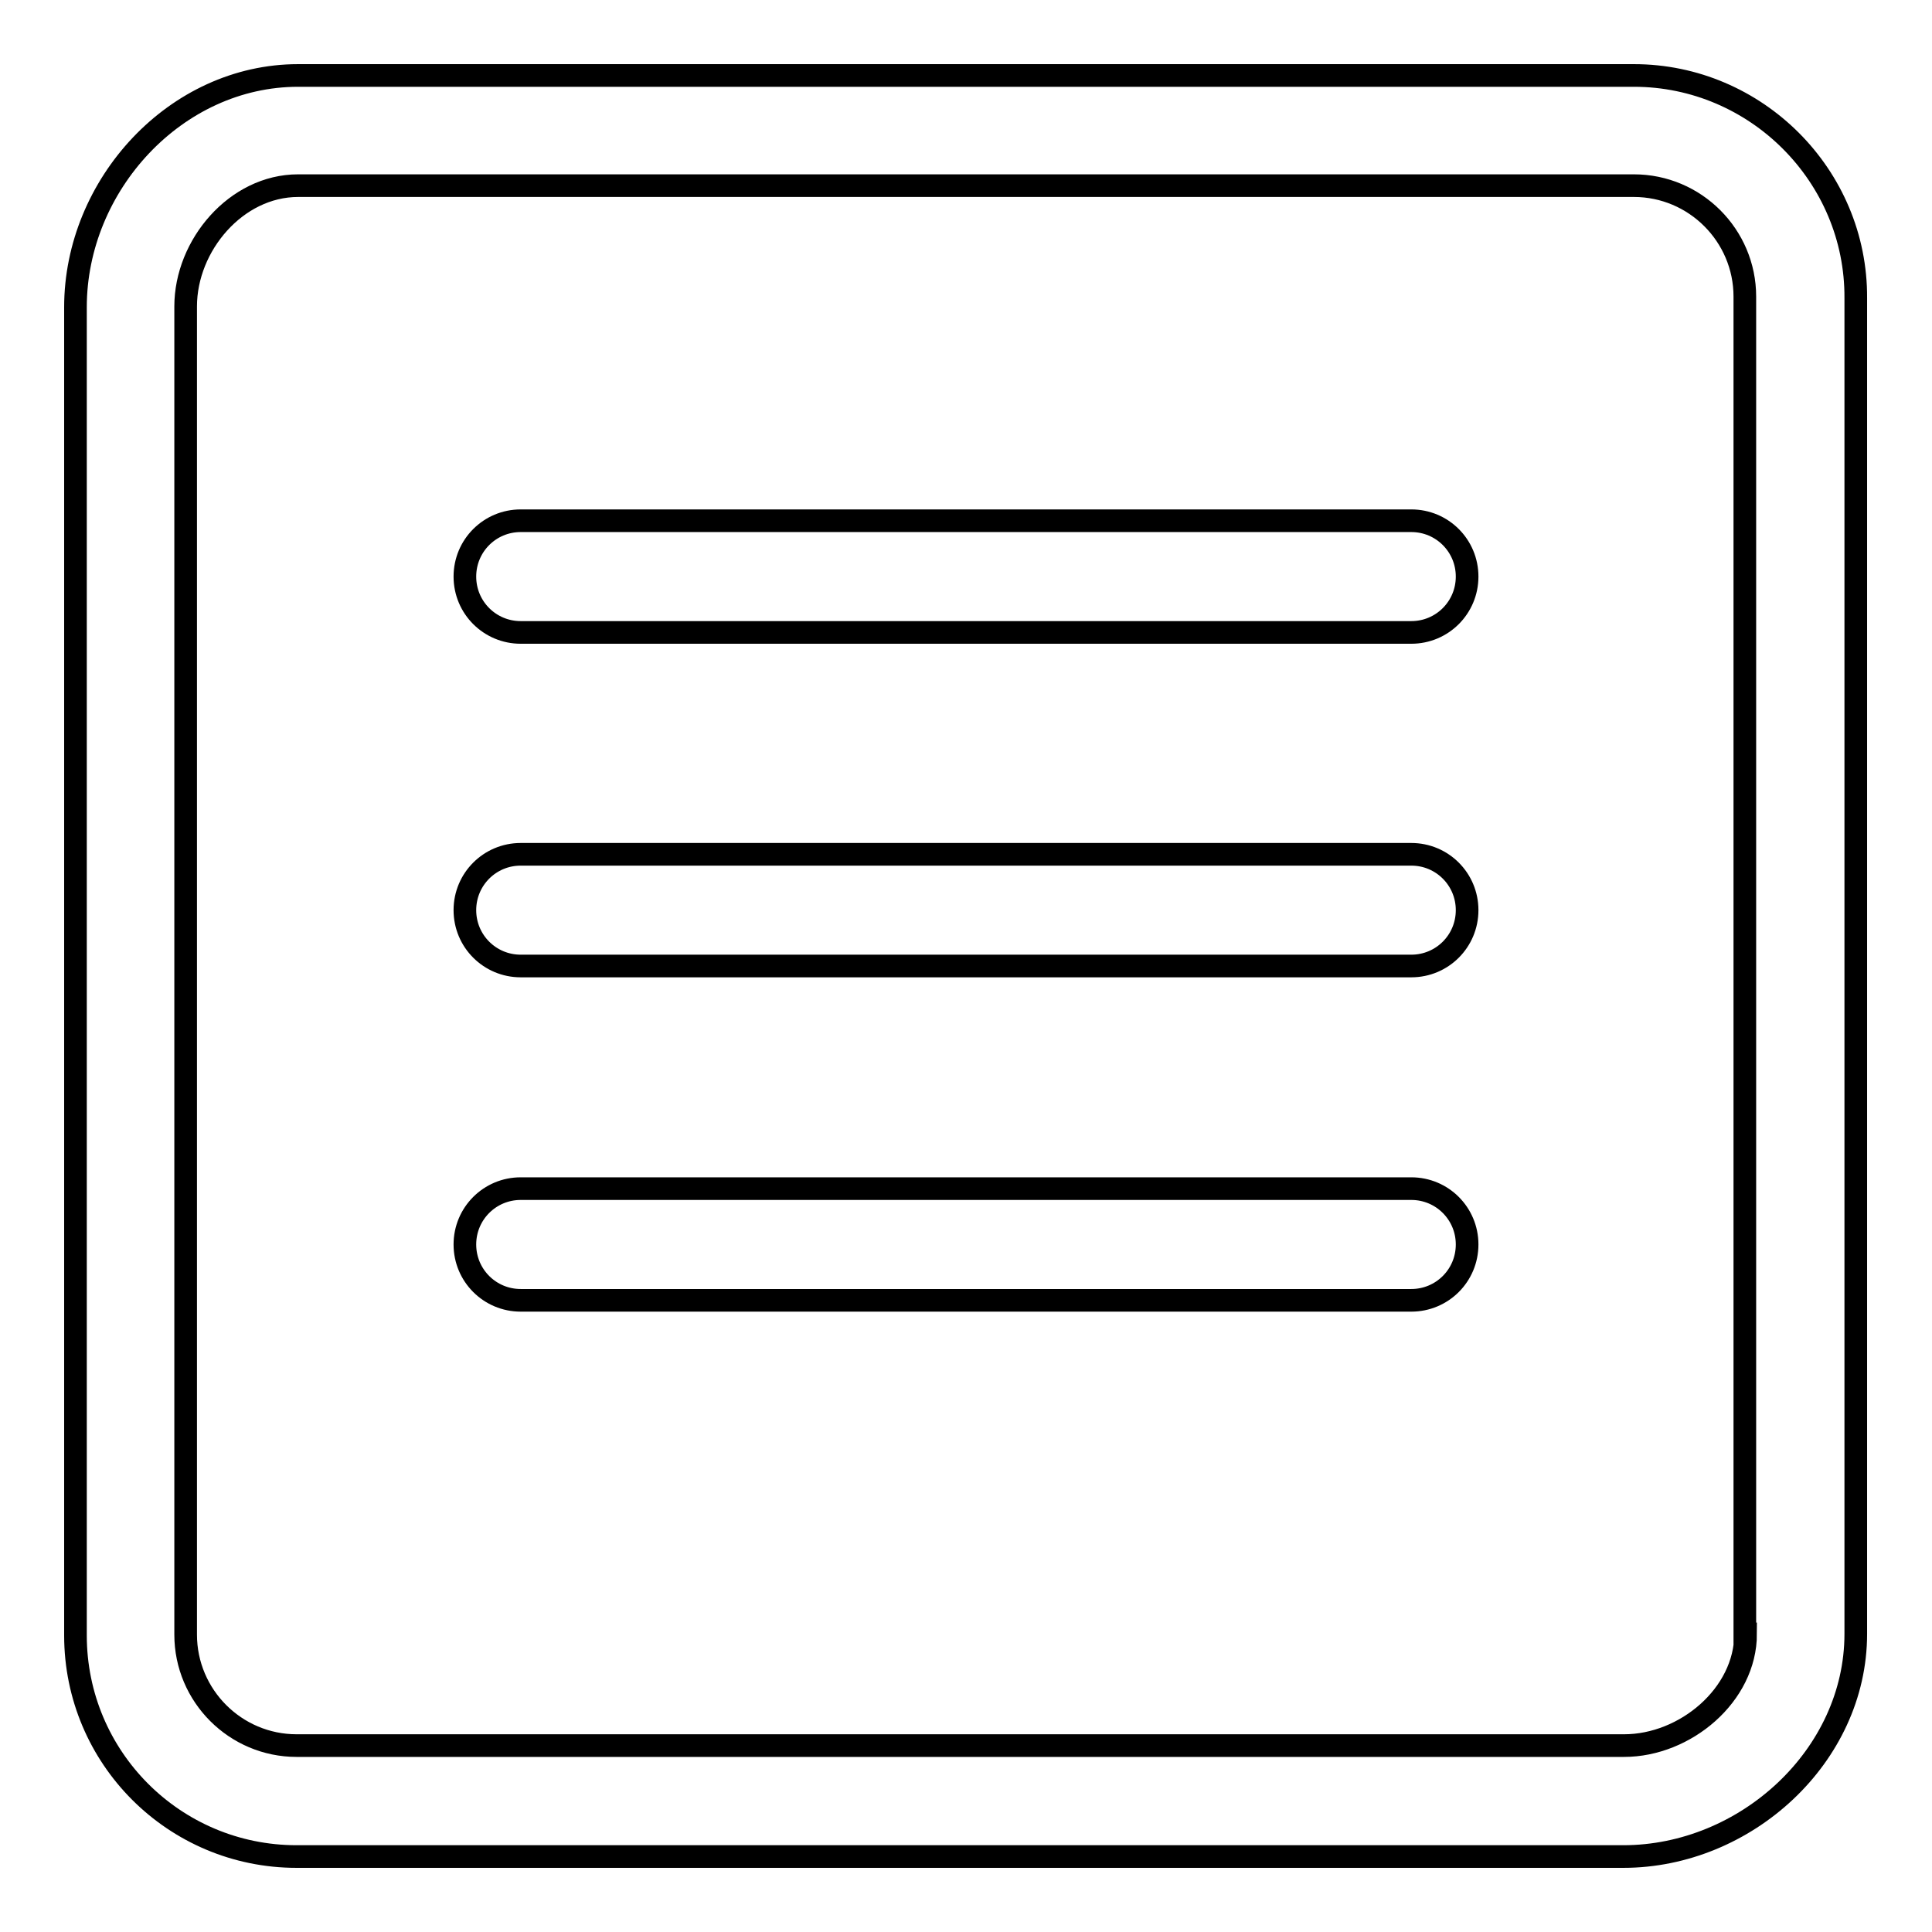
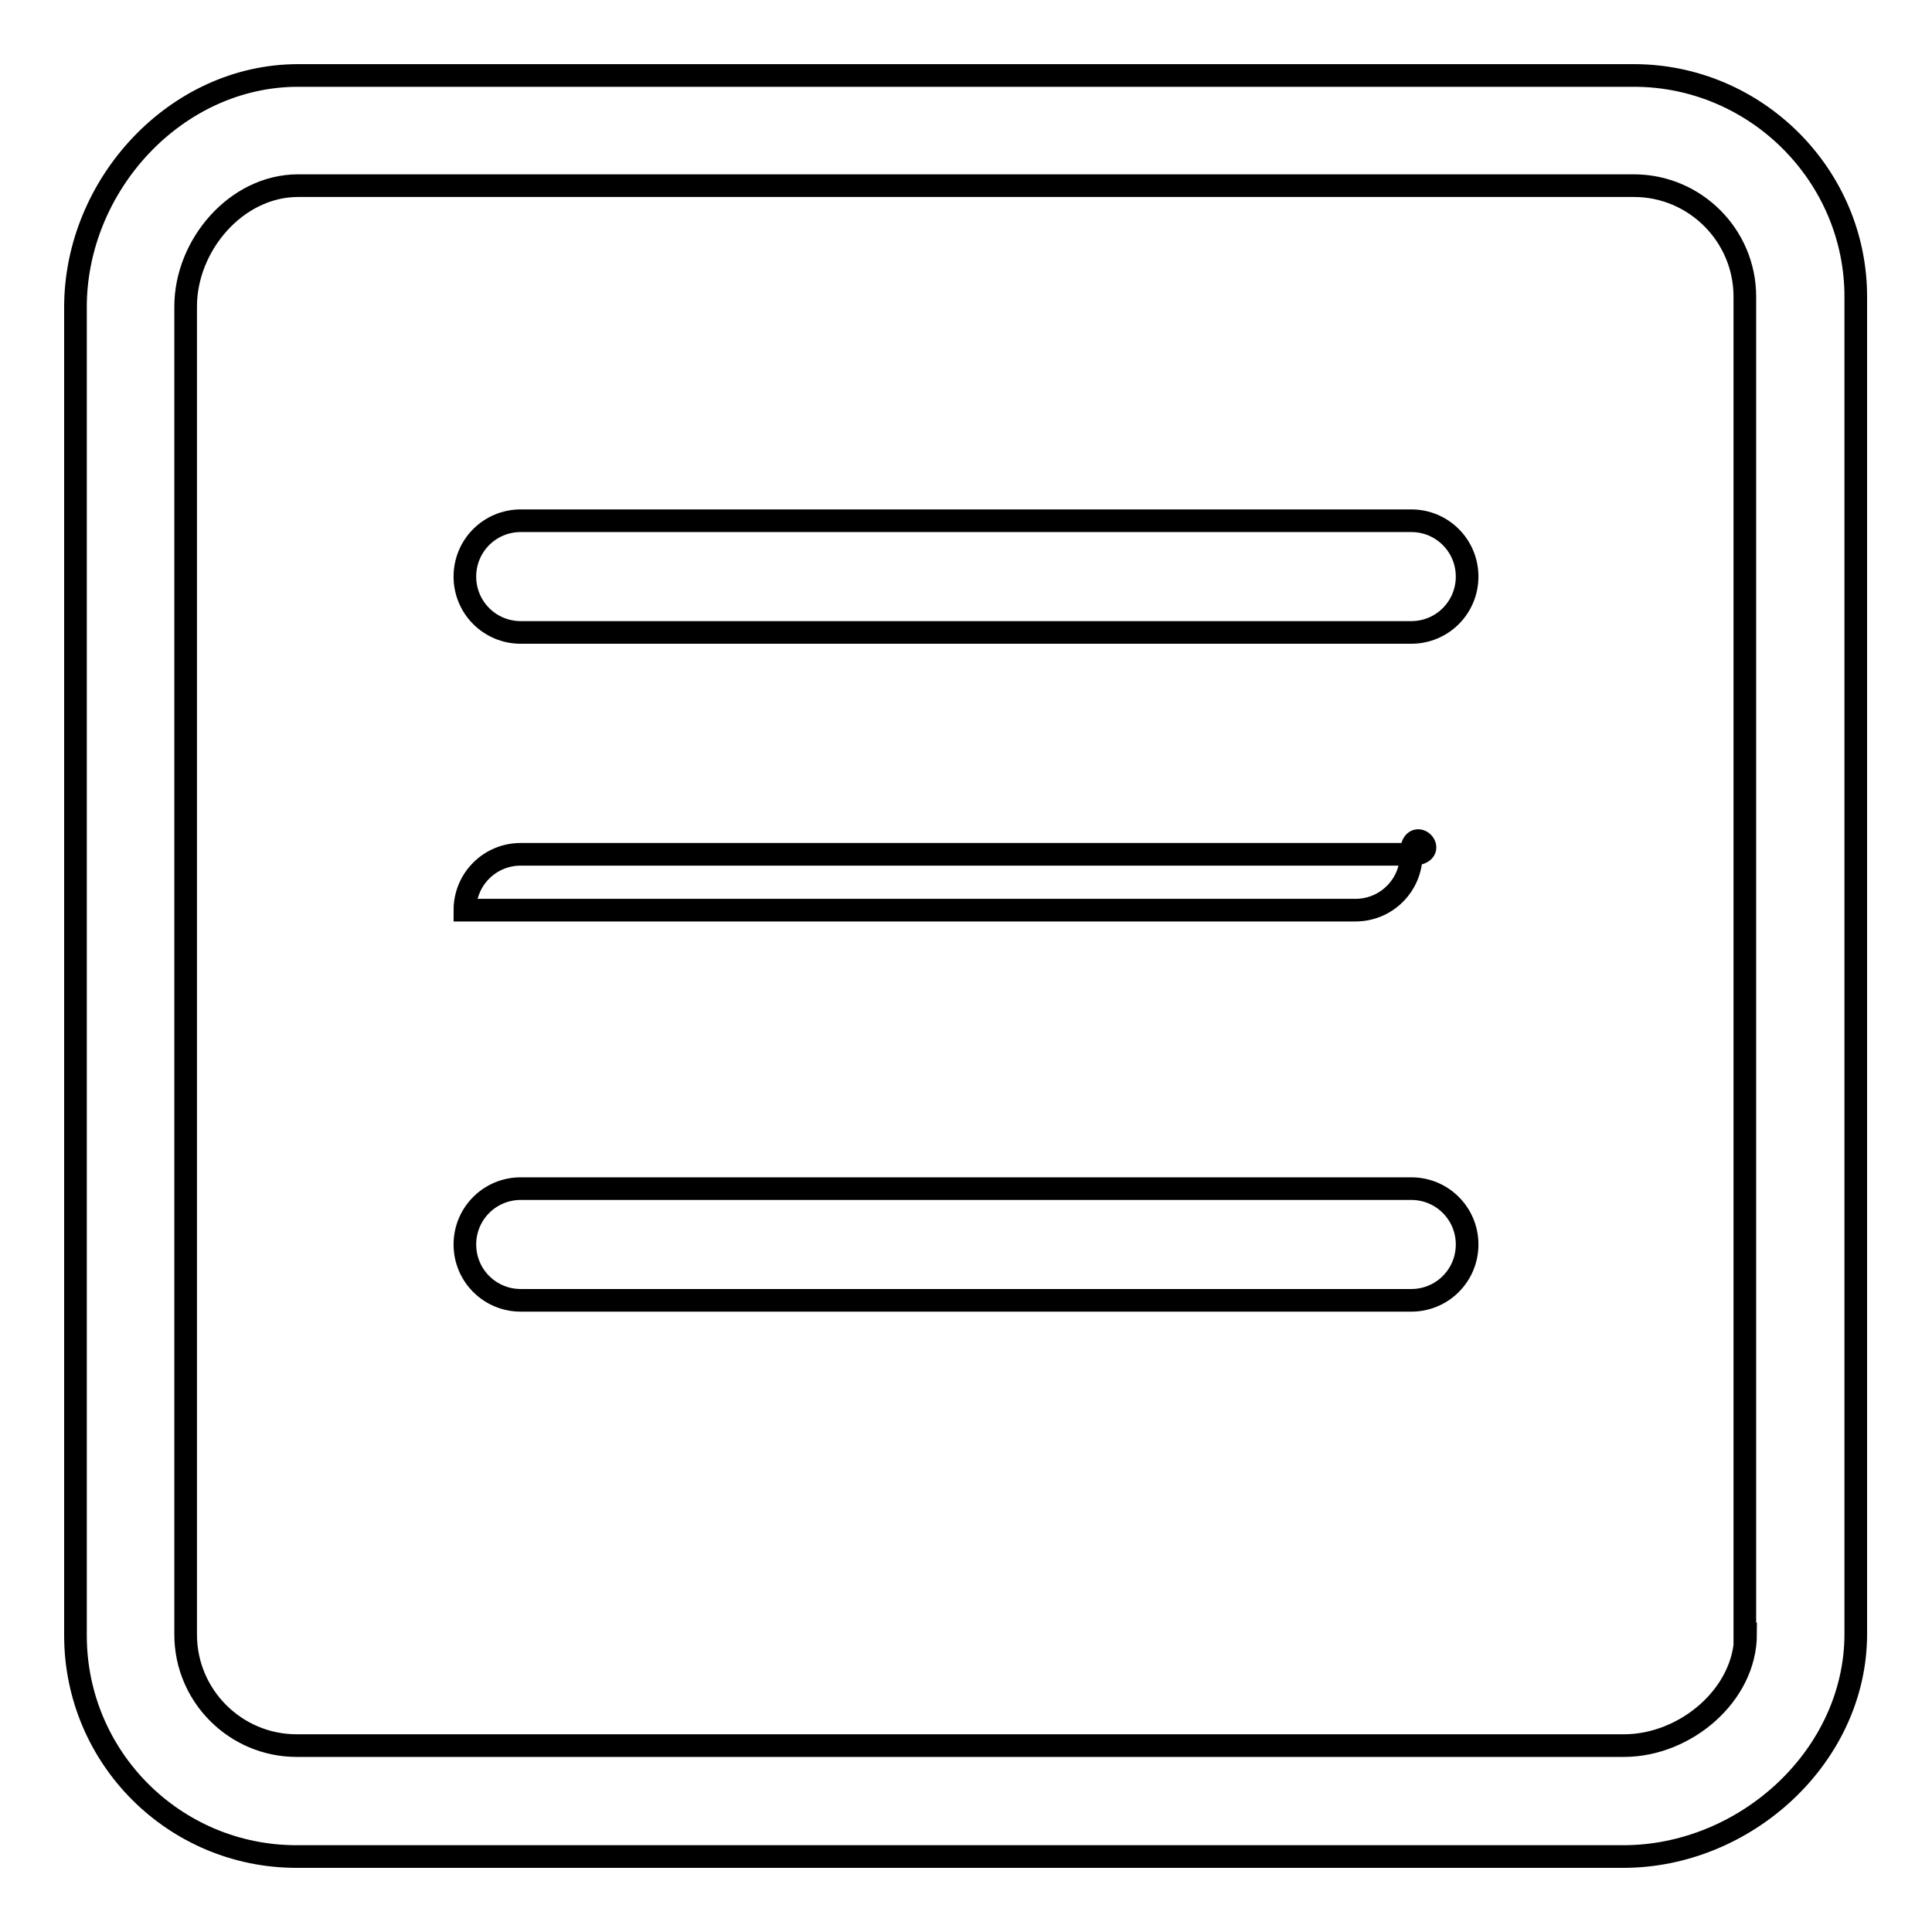
<svg xmlns="http://www.w3.org/2000/svg" version="1.1" x="0px" y="0px" viewBox="0 0 256 256" enable-background="new 0 0 256 256" xml:space="preserve">
  <g>
    <g>
-       <path stroke-width="3" fill-opacity="0" stroke="#000000" d="M187,113.2H69c-4.1,0-7.4,3.3-7.4,7.4c0,4.1,3.3,7.4,7.4,7.4h118c4.1,0,7.4-3.3,7.4-7.4S191.1,113.2,187,113.2z M187,157.5H69c-4.1,0-7.4,3.3-7.4,7.4c0,4.1,3.3,7.4,7.4,7.4h118c4.1,0,7.4-3.3,7.4-7.4C194.4,160.8,191.1,157.5,187,157.5z M216.5,10h-177C23.3,10,10,24.5,10,40.7v176c0,16.2,13.1,29.3,29.3,29.3h175.8c16.2,0,30.8-13.3,30.8-29.5v-177C246,23.3,232.7,10,216.5,10z M231.3,216.5c0,8.1-8,14.8-16.1,14.8H39.3c-8.1,0-14.7-6.6-14.7-14.7v-176c0-8.1,6.7-16,14.9-16h177c8.1,0,14.7,6.6,14.7,14.7V216.5z M187,69H69c-4.1,0-7.4,3.3-7.4,7.4c0,4.1,3.3,7.4,7.4,7.4h118c4.1,0,7.4-3.3,7.4-7.4C194.4,72.3,191.1,69,187,69z" />
+       <path stroke-width="3" fill-opacity="0" stroke="#000000" d="M187,113.2H69c-4.1,0-7.4,3.3-7.4,7.4h118c4.1,0,7.4-3.3,7.4-7.4S191.1,113.2,187,113.2z M187,157.5H69c-4.1,0-7.4,3.3-7.4,7.4c0,4.1,3.3,7.4,7.4,7.4h118c4.1,0,7.4-3.3,7.4-7.4C194.4,160.8,191.1,157.5,187,157.5z M216.5,10h-177C23.3,10,10,24.5,10,40.7v176c0,16.2,13.1,29.3,29.3,29.3h175.8c16.2,0,30.8-13.3,30.8-29.5v-177C246,23.3,232.7,10,216.5,10z M231.3,216.5c0,8.1-8,14.8-16.1,14.8H39.3c-8.1,0-14.7-6.6-14.7-14.7v-176c0-8.1,6.7-16,14.9-16h177c8.1,0,14.7,6.6,14.7,14.7V216.5z M187,69H69c-4.1,0-7.4,3.3-7.4,7.4c0,4.1,3.3,7.4,7.4,7.4h118c4.1,0,7.4-3.3,7.4-7.4C194.4,72.3,191.1,69,187,69z" />
    </g>
  </g>
</svg>